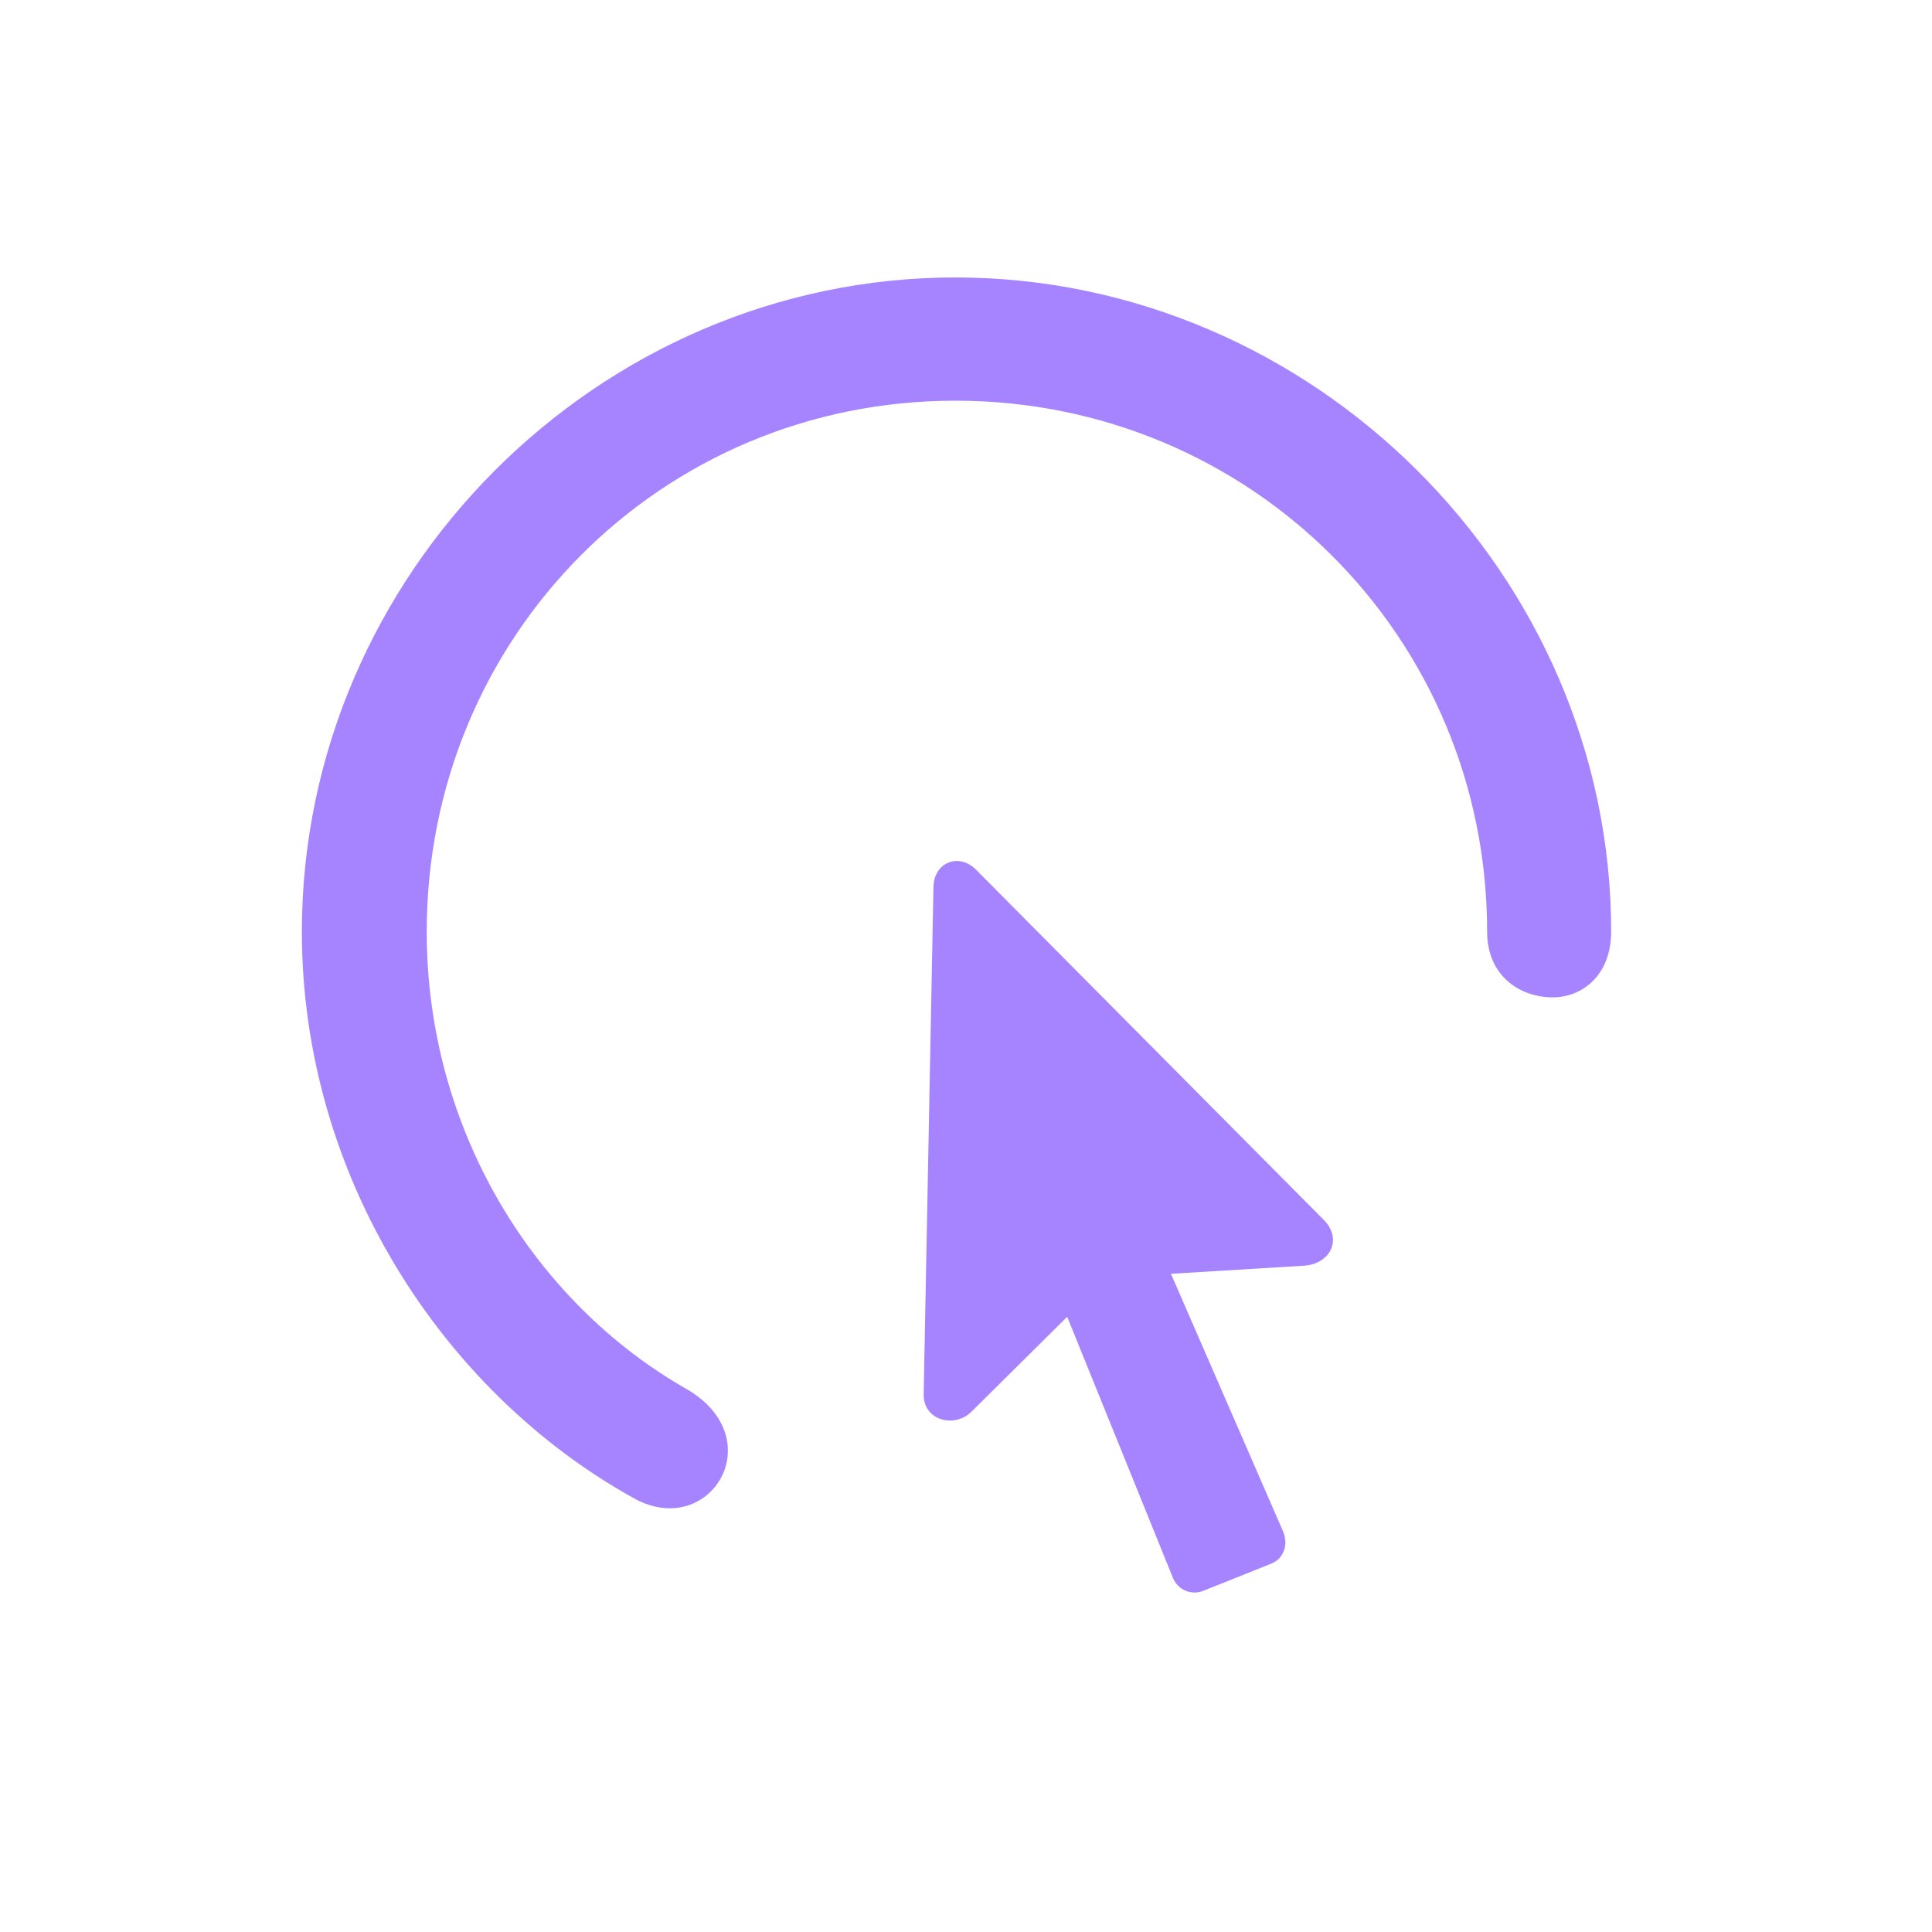
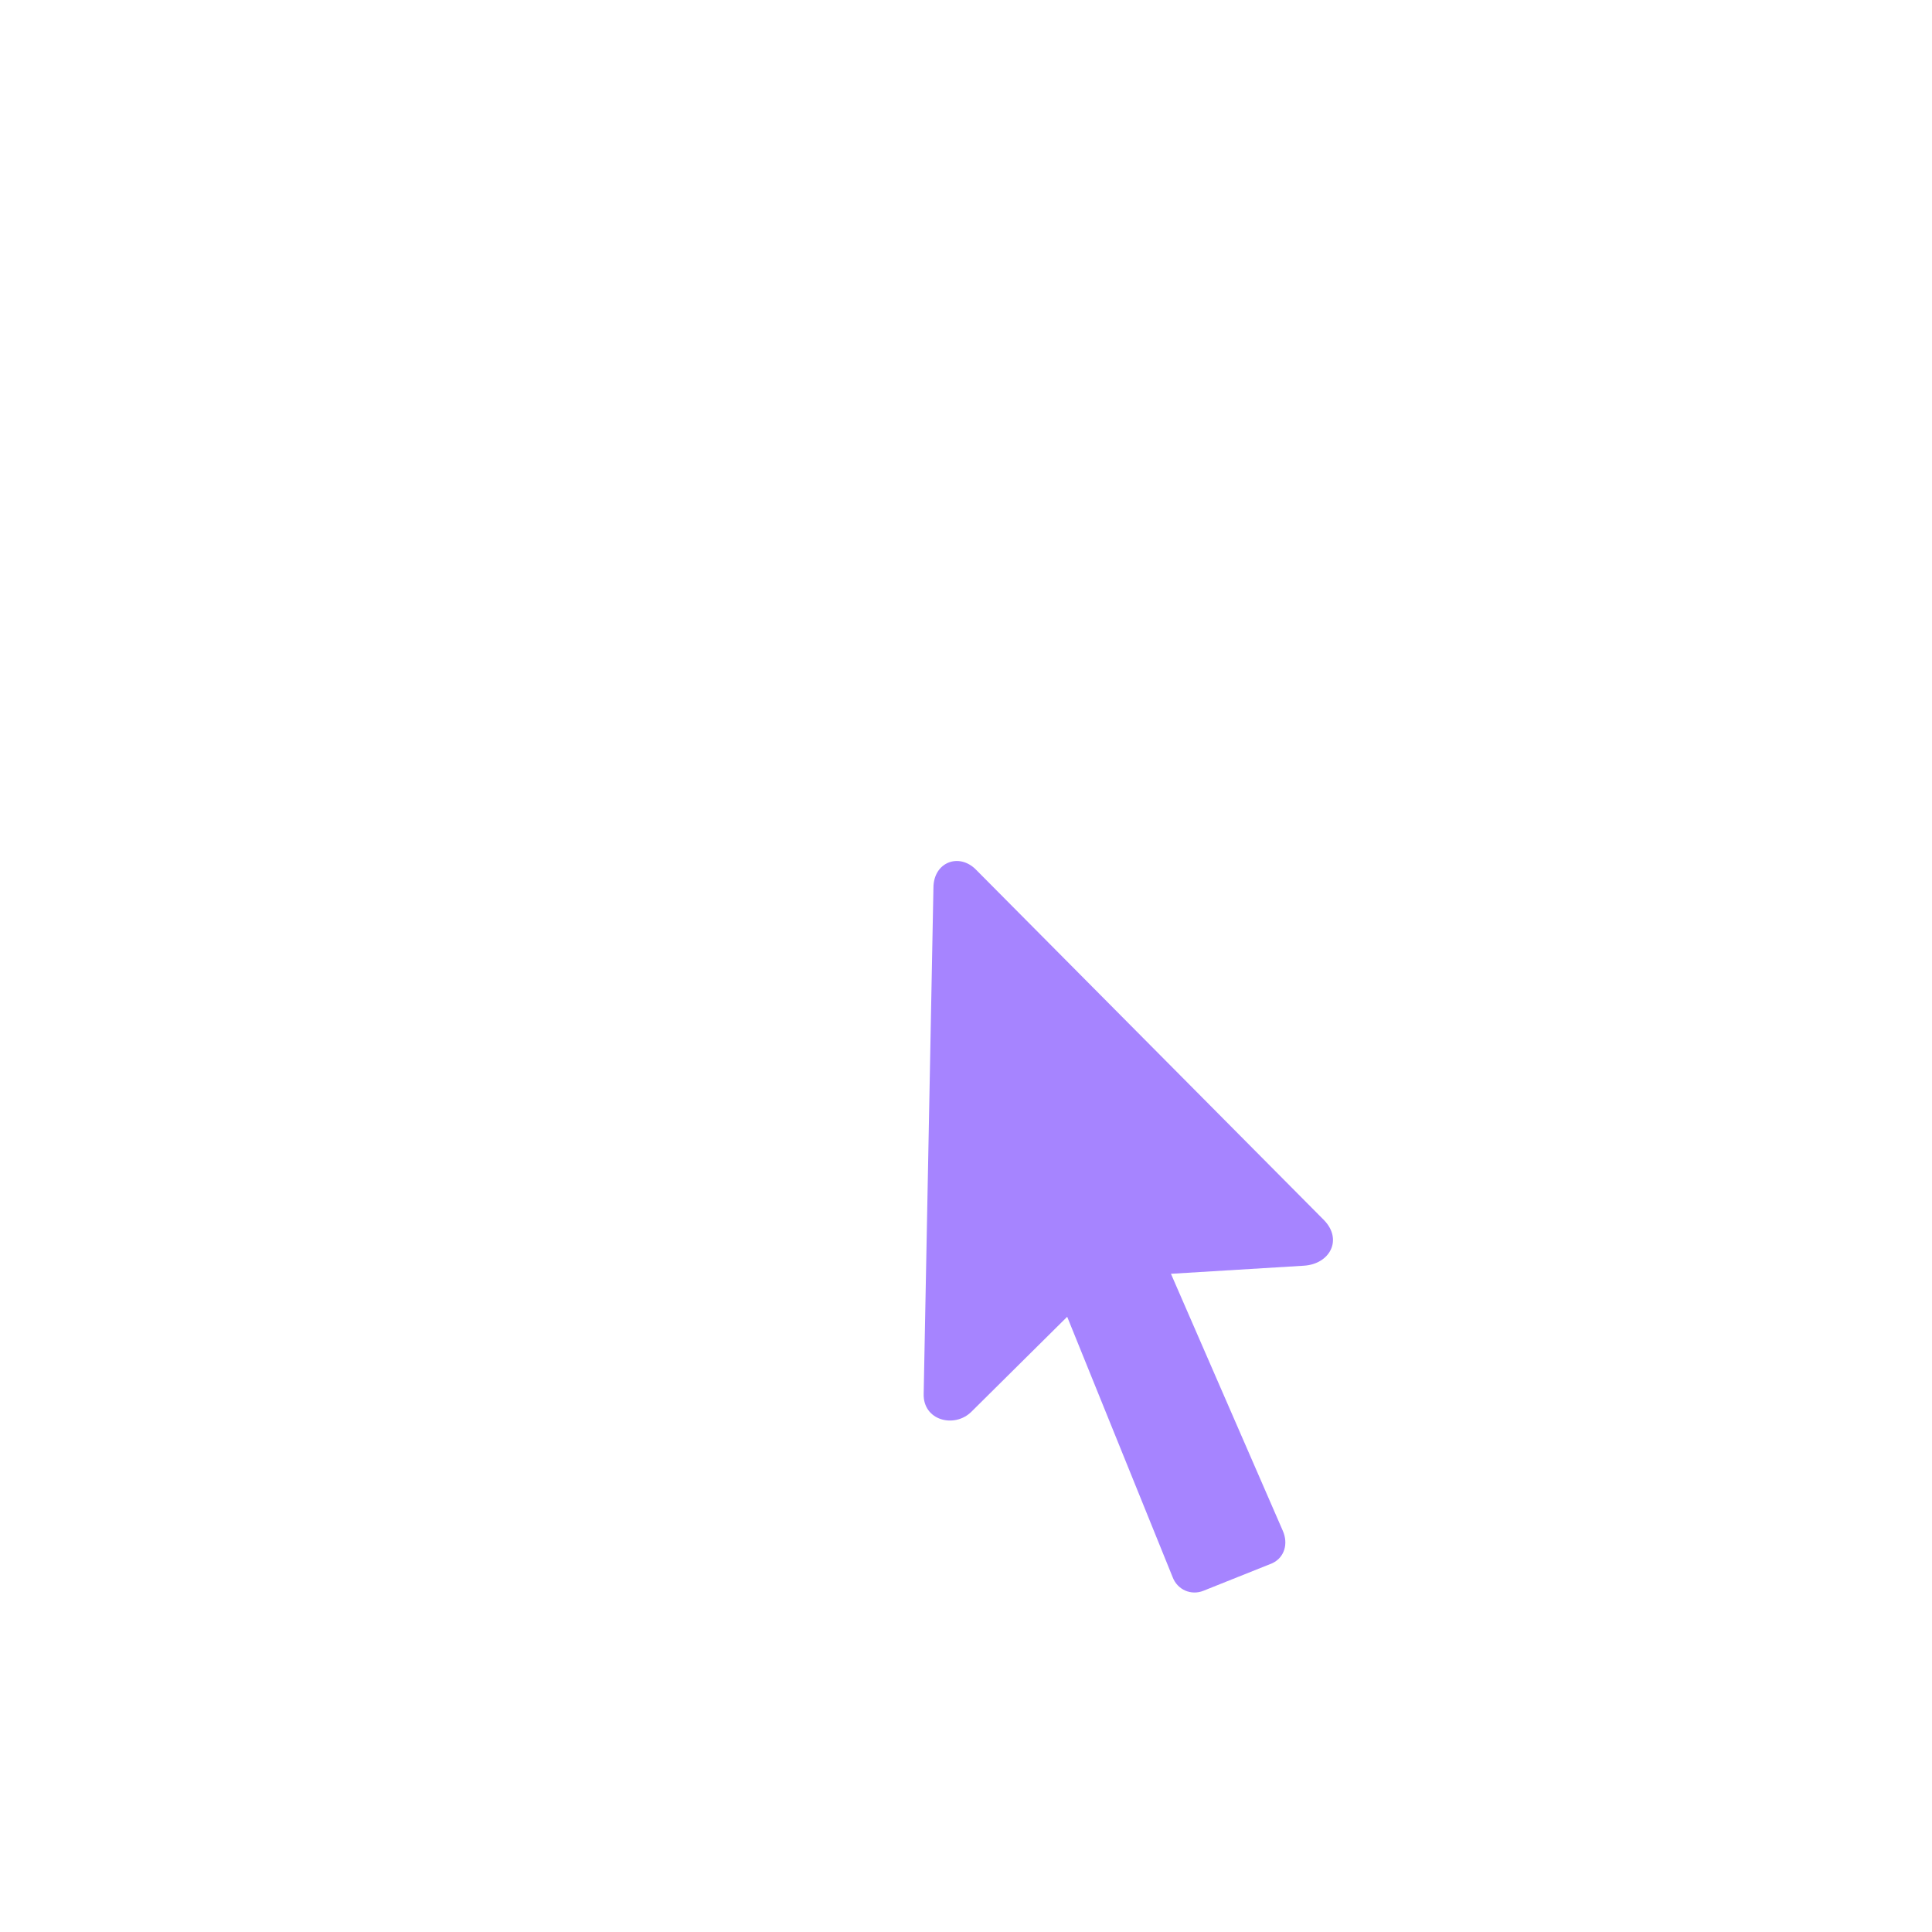
<svg xmlns="http://www.w3.org/2000/svg" width="64" height="64" viewBox="0 0 64 64" fill="none">
-   <path d="M10 30.864C10 38.947 14.646 46.091 20.957 49.609C23.481 51.059 25.576 47.702 22.783 46.037C17.707 43.164 14.136 37.443 14.136 30.864C14.136 21.088 21.897 13.273 31.645 13.273C41.421 13.273 49.263 21.088 49.263 30.864C49.263 32.341 50.364 33.039 51.438 33.039C52.405 33.039 53.372 32.314 53.372 30.864C53.372 19.021 43.489 9.191 31.645 9.191C19.829 9.191 10 19.021 10 30.864Z" fill="#A684FF" />
  <path d="M30.598 46.171C30.571 47.057 31.619 47.326 32.183 46.762L35.352 43.62L38.843 52.24C39.004 52.67 39.461 52.858 39.863 52.697L42.146 51.784C42.549 51.596 42.683 51.139 42.495 50.71L38.789 42.196L43.194 41.928C44.053 41.874 44.483 41.069 43.865 40.424L32.344 28.822C31.78 28.232 30.921 28.554 30.921 29.413L30.598 46.171Z" fill="#A684FF" />
</svg>